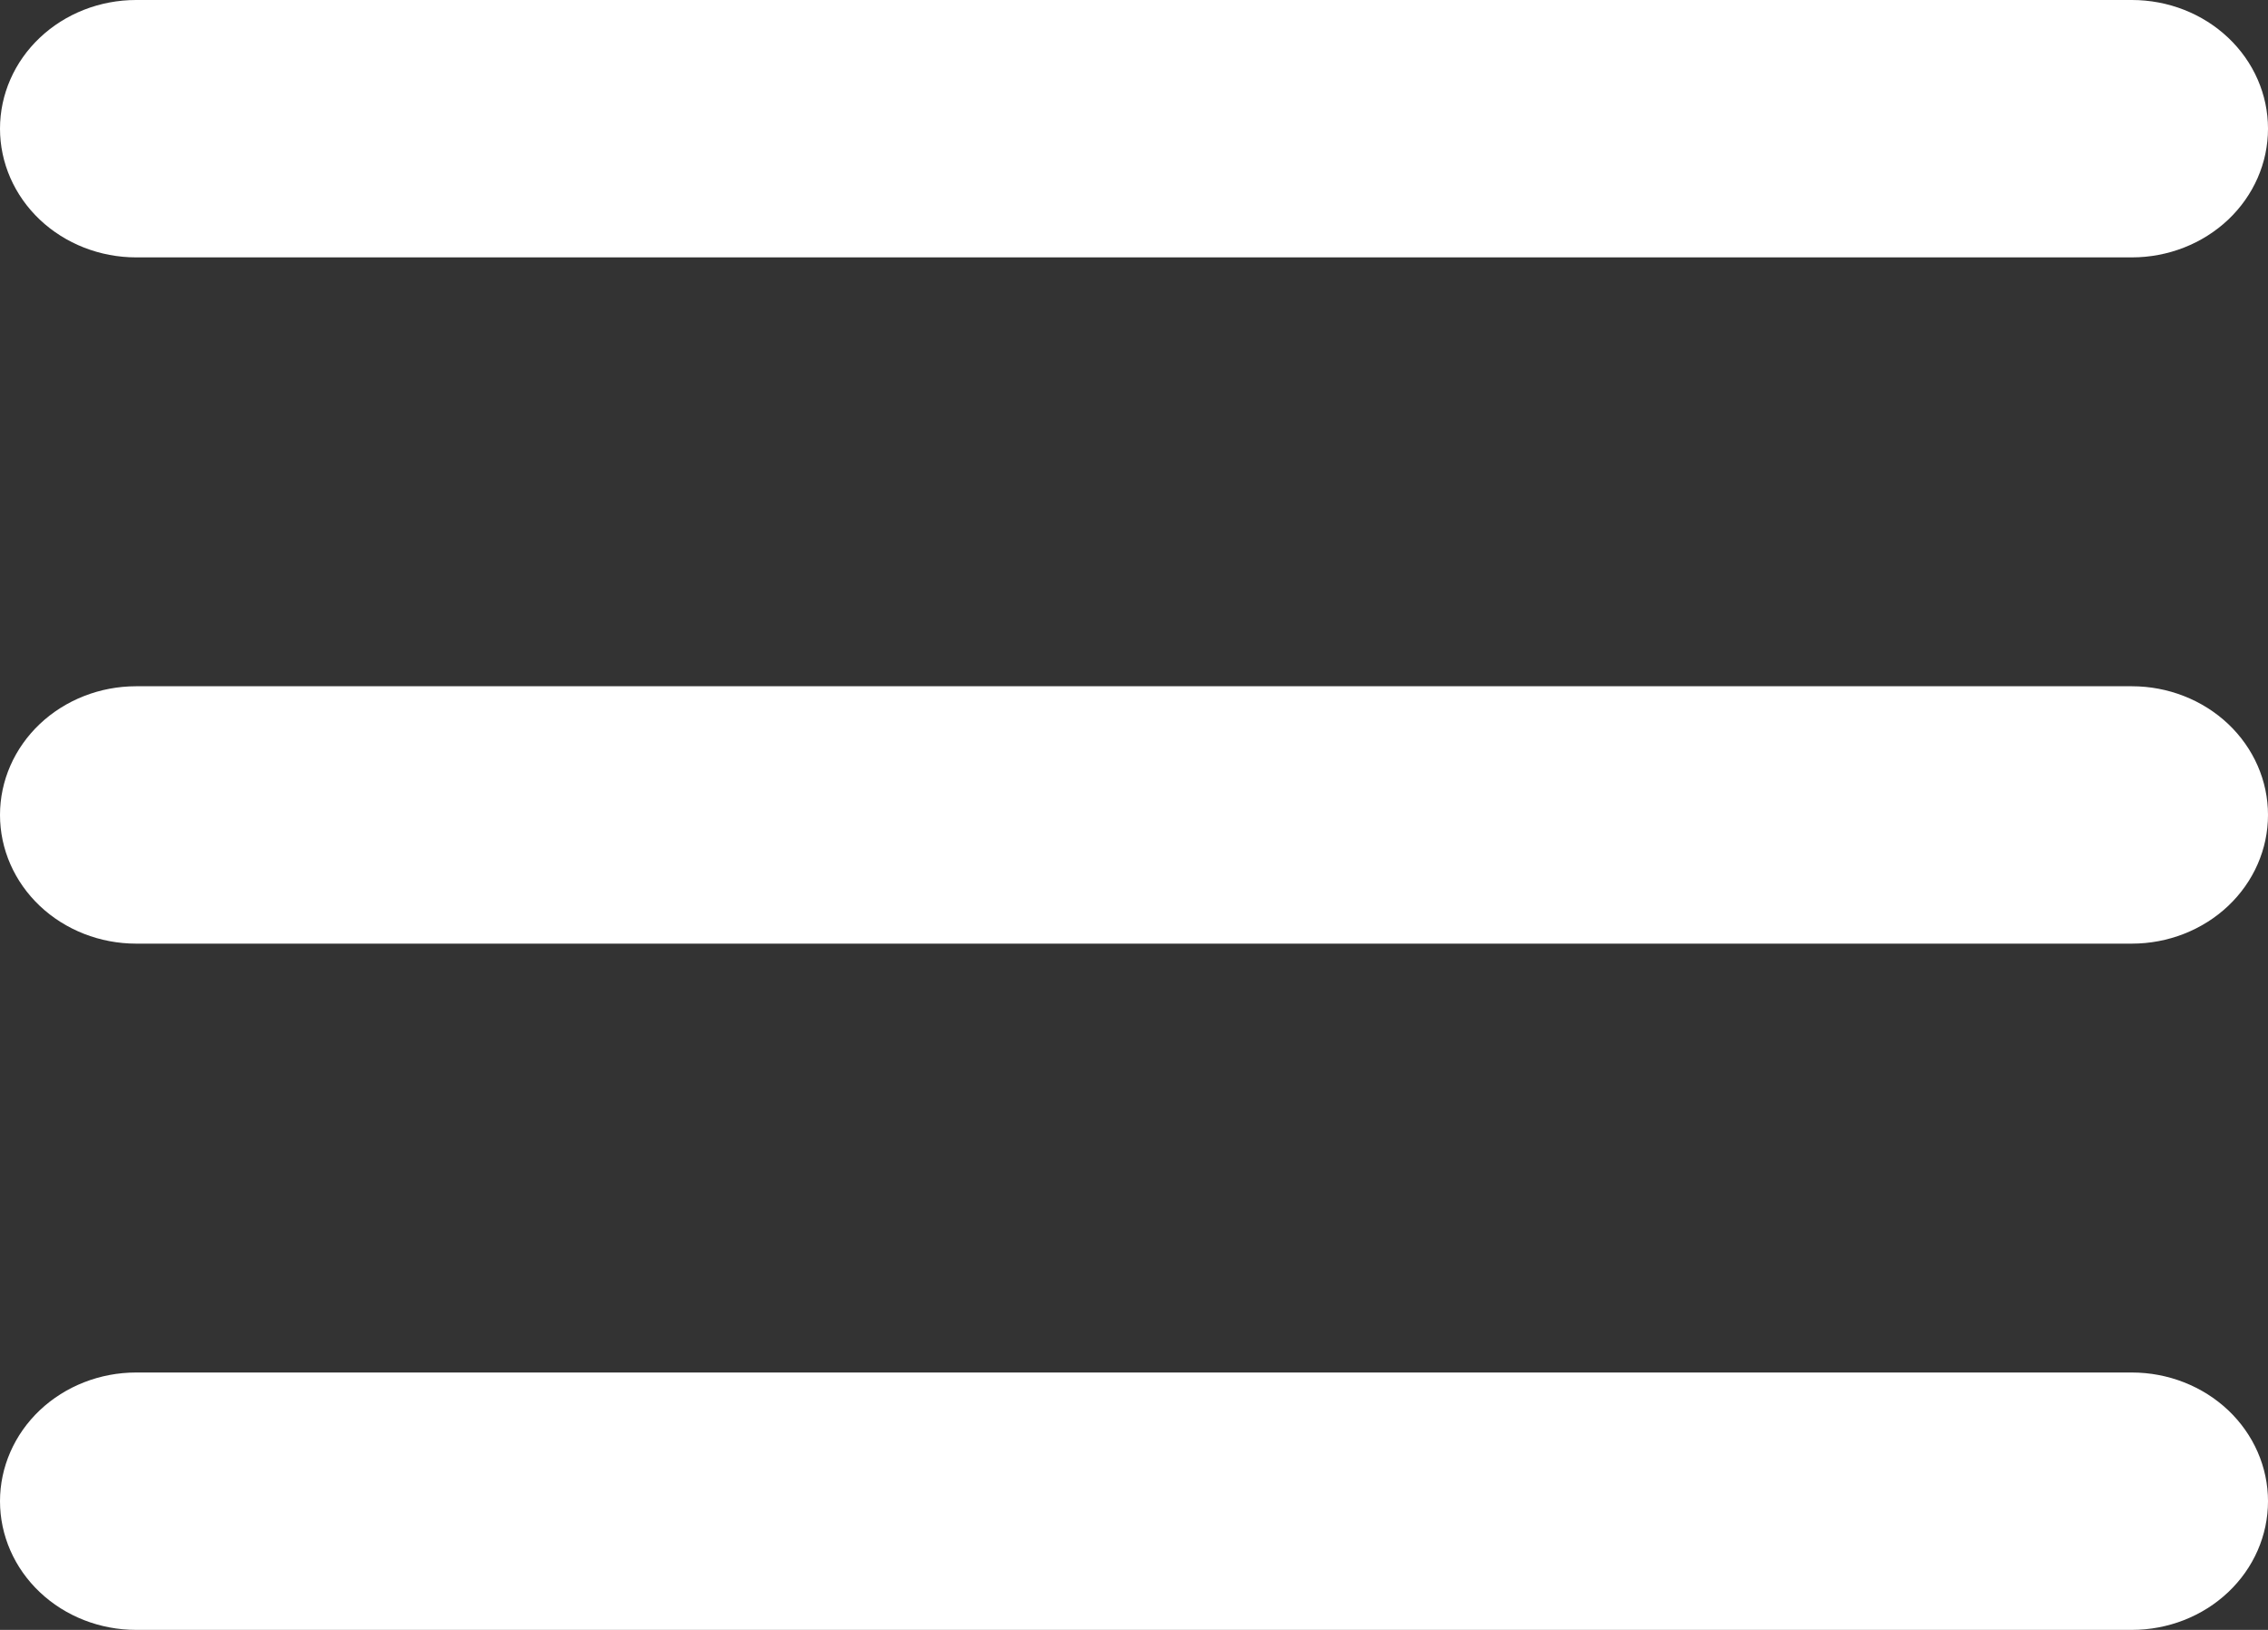
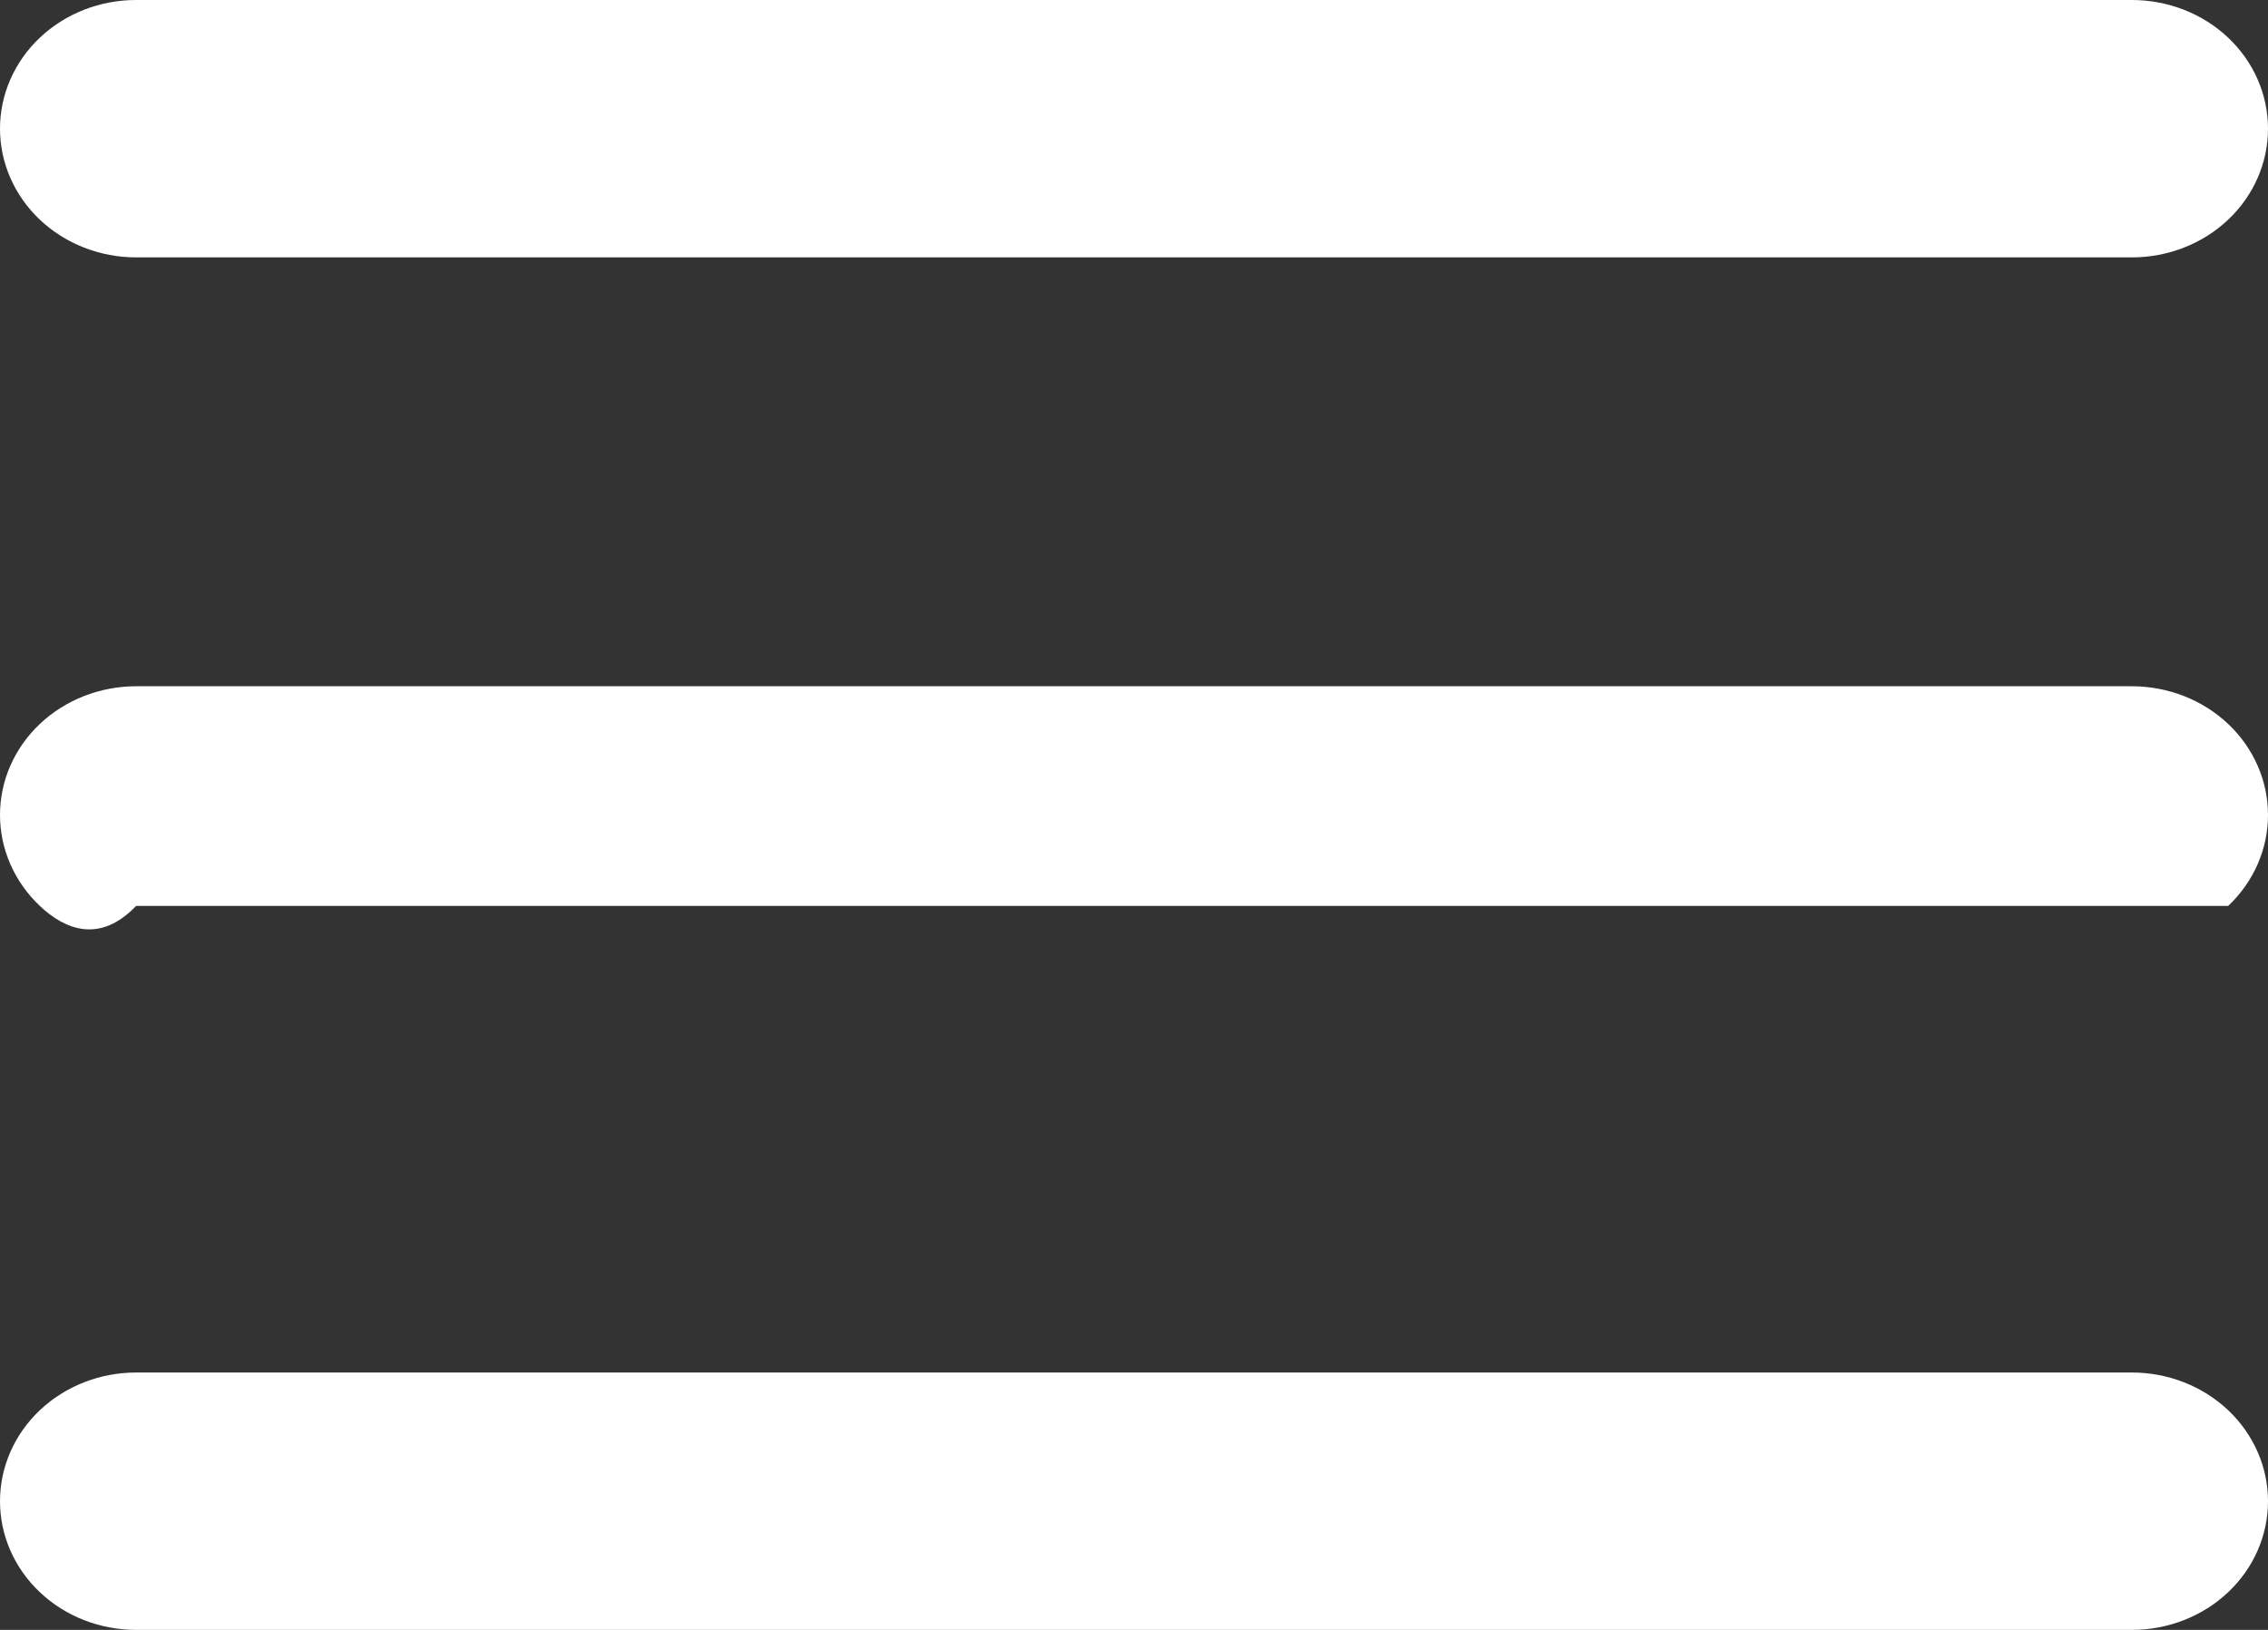
<svg xmlns="http://www.w3.org/2000/svg" width="32" height="23" viewBox="0 0 32 23" fill="none">
  <rect x="0" y="0" width="32" height="23" fill="#333333" stroke="none" />
-   <path d="M32 11.5C32 11.982 31.798 12.443 31.438 12.784C31.078 13.124 30.589 13.316 30.08 13.316H1.92C1.411 13.316 0.922 13.124 0.562 12.784C0.202 12.443 0 11.982 0 11.5C0 11.018 0.202 10.557 0.562 10.216C0.922 9.876 1.411 9.684 1.92 9.684H30.08C30.589 9.684 31.078 9.876 31.438 10.216C31.798 10.557 32 11.018 32 11.5ZM1.92 3.632H30.08C30.589 3.632 31.078 3.44 31.438 3.1C31.798 2.759 32 2.297 32 1.816C32 1.334 31.798 0.872 31.438 0.532C31.078 0.191 30.589 0 30.08 0H1.92C1.411 0 0.922 0.191 0.562 0.532C0.202 0.872 0 1.334 0 1.816C0 2.297 0.202 2.759 0.562 3.1C0.922 3.44 1.411 3.632 1.92 3.632ZM30.08 19.368H1.92C1.411 19.368 0.922 19.56 0.562 19.9C0.202 20.241 0 20.703 0 21.184C0 21.666 0.202 22.128 0.562 22.468C0.922 22.809 1.411 23 1.92 23H30.08C30.589 23 31.078 22.809 31.438 22.468C31.798 22.128 32 21.666 32 21.184C32 20.703 31.798 20.241 31.438 19.9C31.078 19.56 30.589 19.368 30.08 19.368Z" fill="white" />
+   <path d="M32 11.5C32 11.982 31.798 12.443 31.438 12.784H1.92C1.411 13.316 0.922 13.124 0.562 12.784C0.202 12.443 0 11.982 0 11.5C0 11.018 0.202 10.557 0.562 10.216C0.922 9.876 1.411 9.684 1.92 9.684H30.08C30.589 9.684 31.078 9.876 31.438 10.216C31.798 10.557 32 11.018 32 11.5ZM1.92 3.632H30.08C30.589 3.632 31.078 3.44 31.438 3.1C31.798 2.759 32 2.297 32 1.816C32 1.334 31.798 0.872 31.438 0.532C31.078 0.191 30.589 0 30.08 0H1.92C1.411 0 0.922 0.191 0.562 0.532C0.202 0.872 0 1.334 0 1.816C0 2.297 0.202 2.759 0.562 3.1C0.922 3.44 1.411 3.632 1.92 3.632ZM30.08 19.368H1.92C1.411 19.368 0.922 19.56 0.562 19.9C0.202 20.241 0 20.703 0 21.184C0 21.666 0.202 22.128 0.562 22.468C0.922 22.809 1.411 23 1.92 23H30.08C30.589 23 31.078 22.809 31.438 22.468C31.798 22.128 32 21.666 32 21.184C32 20.703 31.798 20.241 31.438 19.9C31.078 19.56 30.589 19.368 30.08 19.368Z" fill="white" />
</svg>